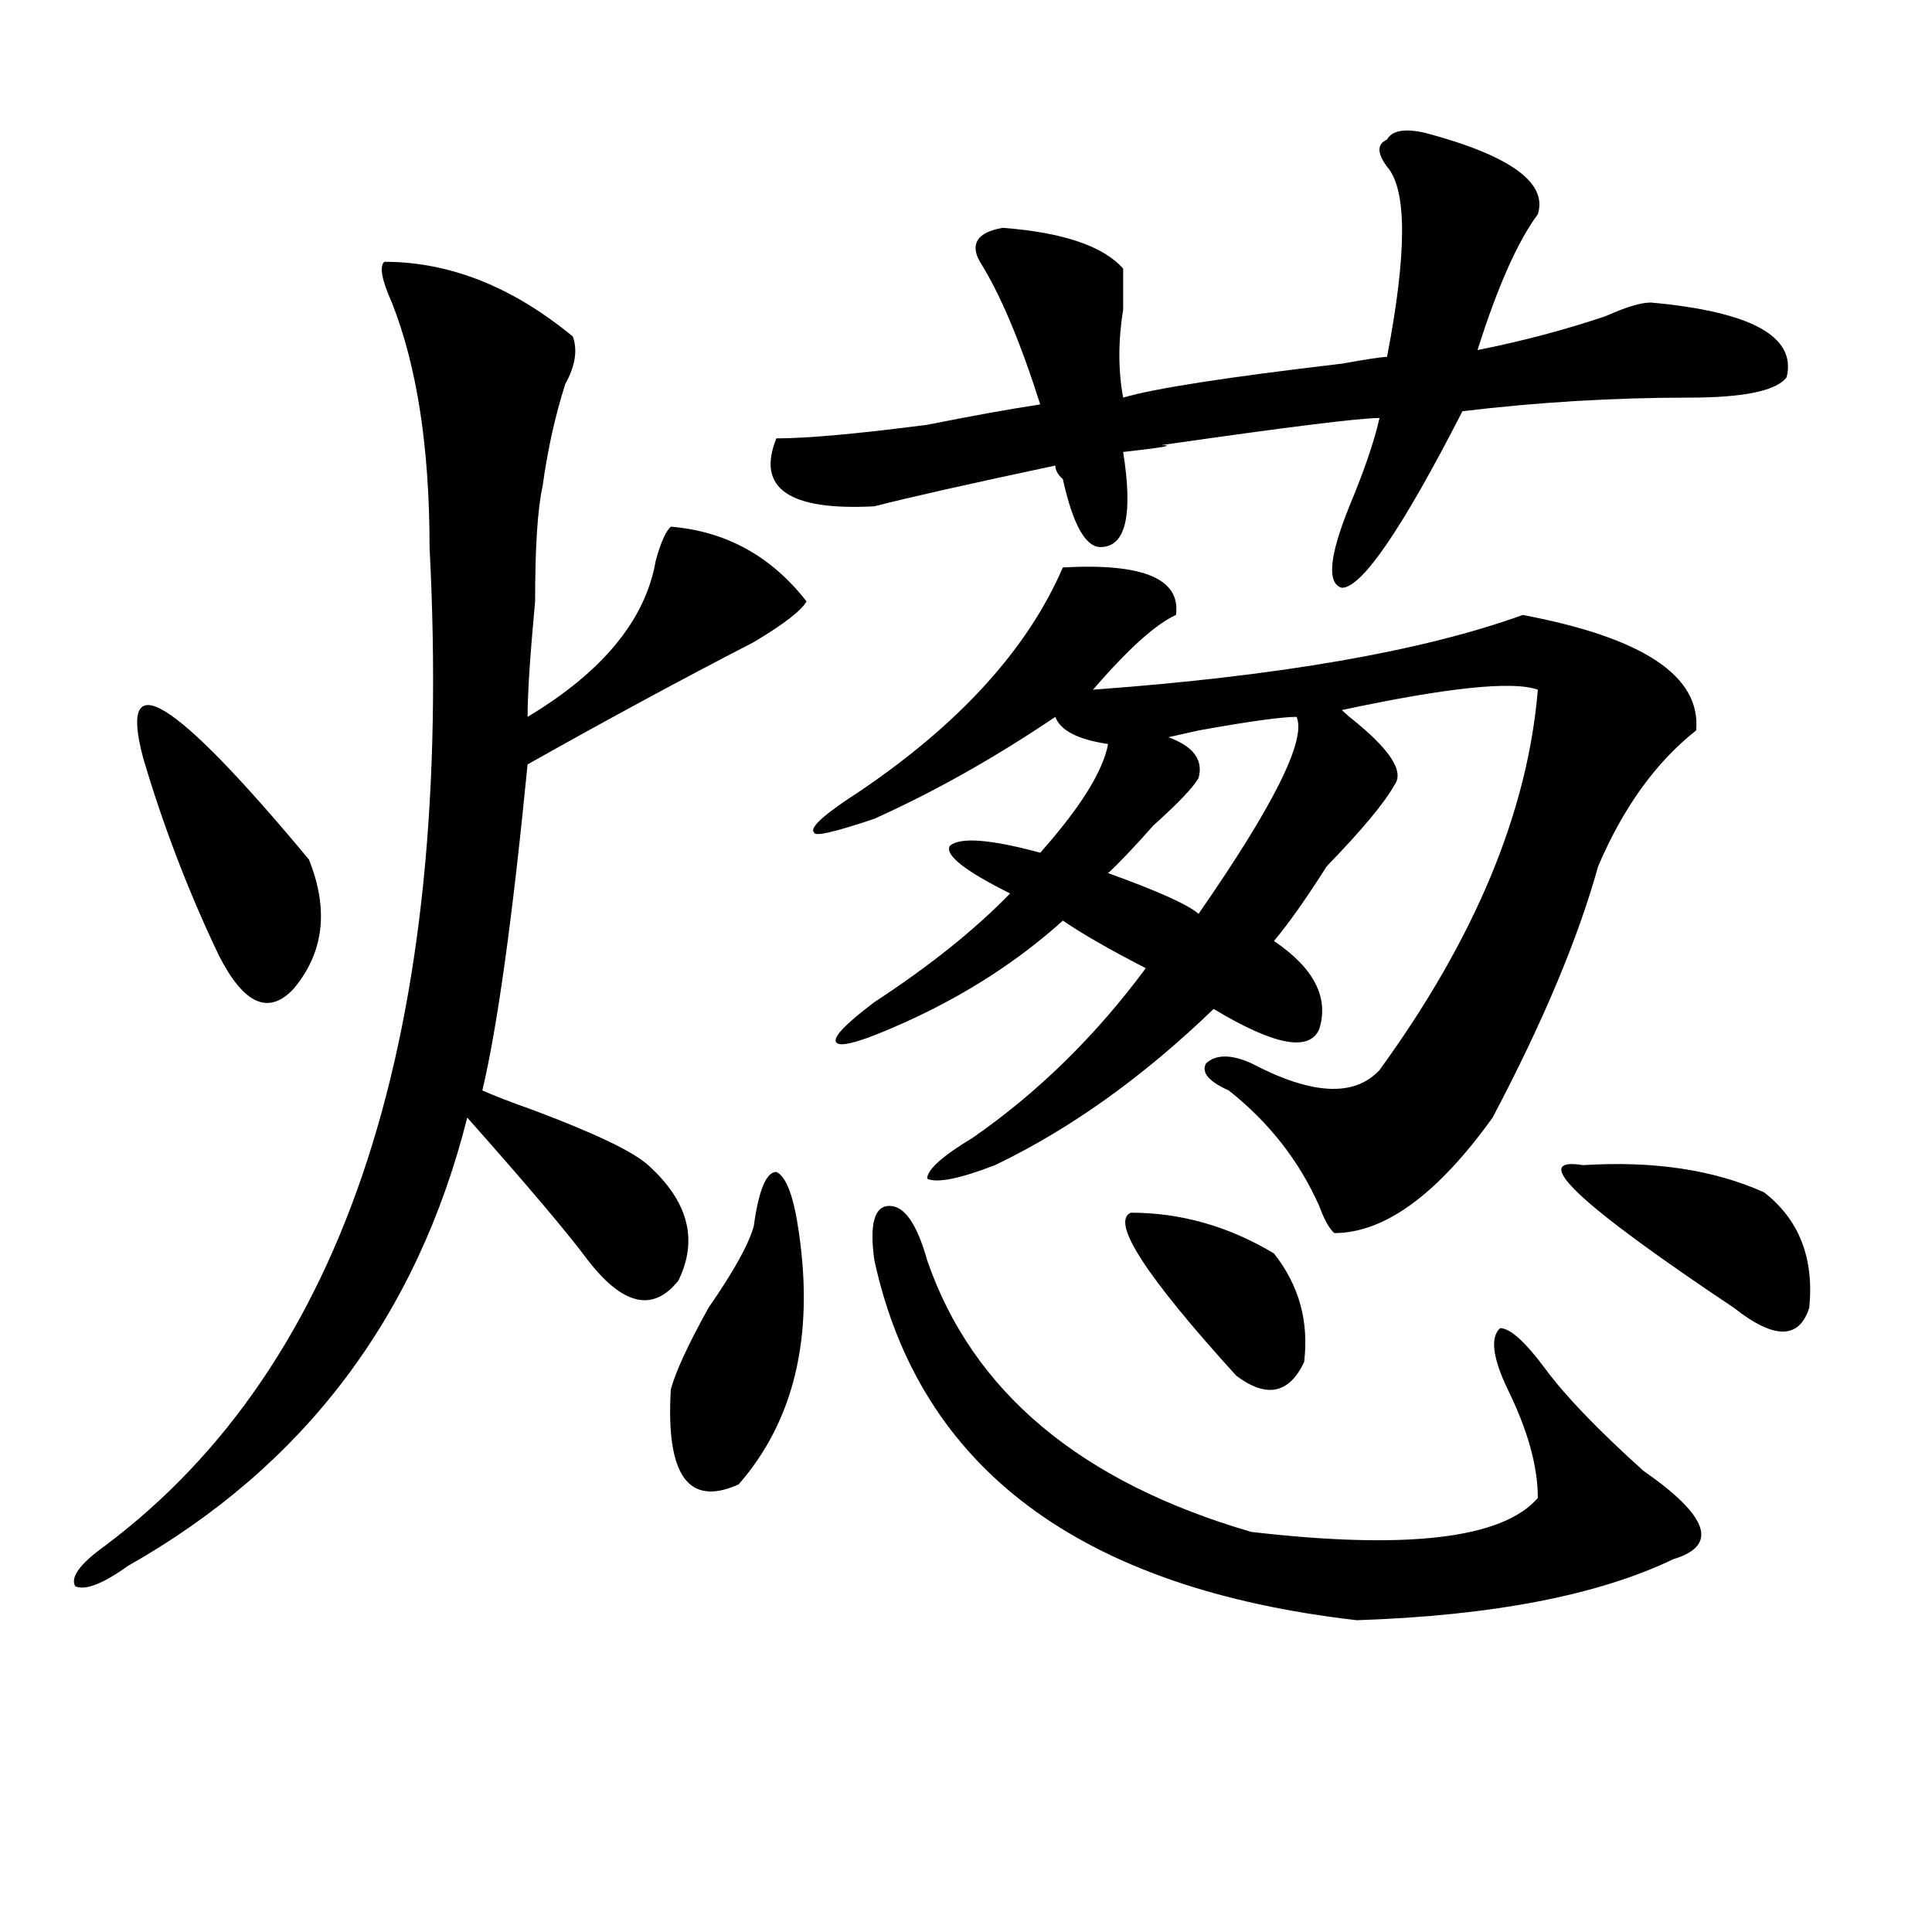
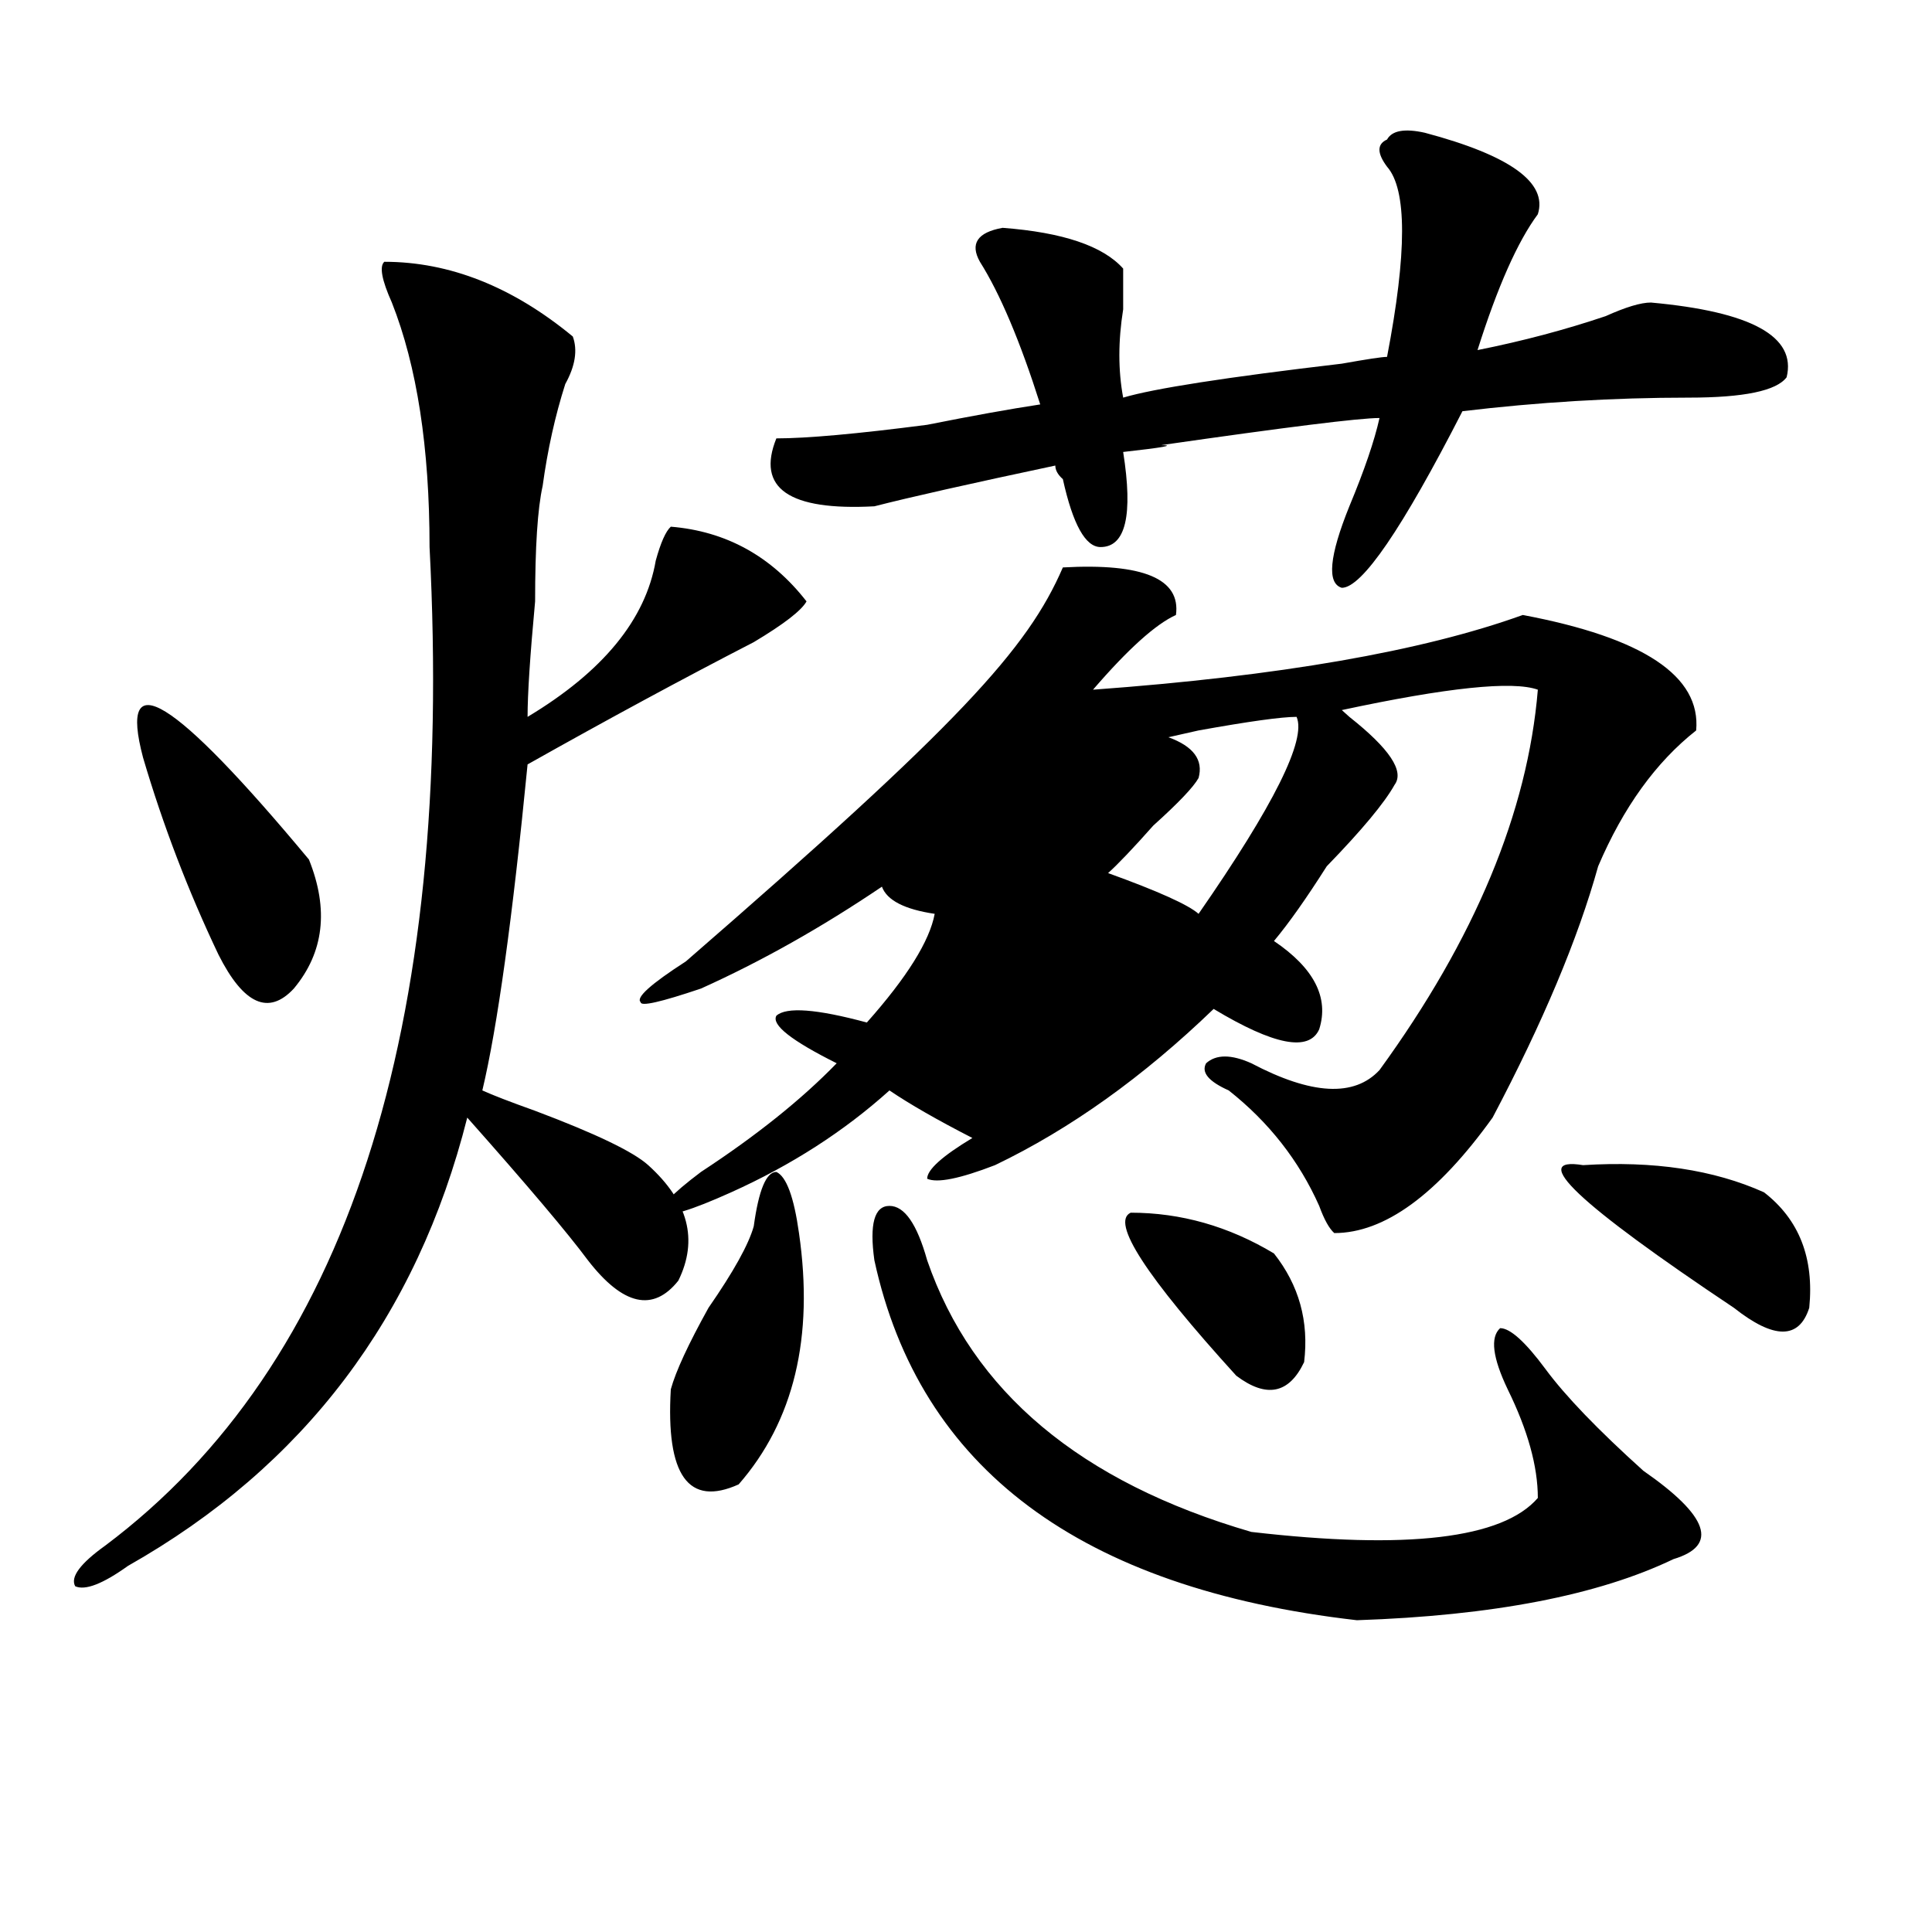
<svg xmlns="http://www.w3.org/2000/svg" version="1.1" id="图层_1" x="0px" y="0px" width="1000px" height="1000px" viewBox="0 0 1000 1000" enable-background="new 0 0 1000 1000" xml:space="preserve">
-   <path d="M198.922,135.5c33.78,0,66.34,12.909,97.559,38.672c2.562,7.031,1.28,15.271-3.902,24.609  c-5.243,16.425-9.146,34.003-11.707,52.734c-2.622,11.756-3.902,31.641-3.902,59.766c-2.622,28.125-3.902,48.065-3.902,59.766  c39.023-23.4,61.097-50.372,66.34-80.859c2.562-9.338,5.183-15.216,7.805-17.578c28.597,2.362,52.011,15.271,70.242,38.672  c-2.622,4.725-11.707,11.756-27.316,21.094c-36.462,18.787-75.485,39.881-117.07,63.281c-7.805,79.706-15.609,135.956-23.414,168.75  c5.183,2.362,14.269,5.878,27.316,10.547c31.219,11.756,50.73,21.094,58.535,28.125c20.792,18.787,25.976,38.672,15.609,59.766  c-13.048,16.425-28.657,12.909-46.828-10.547c-10.427-14.063-31.219-38.672-62.438-73.828  C215.812,681.631,157.276,758.975,66.242,810.5c-13.048,9.338-22.134,12.854-27.316,10.547c-2.622-4.725,2.562-11.756,15.609-21.094  C179.41,706.24,235.323,533.975,222.336,283.156c0-51.525-6.524-93.713-19.512-126.563C197.581,144.894,196.3,137.862,198.922,135.5  z M74.047,392.141c-13.048-49.219,15.609-31.641,85.852,52.734c10.366,25.818,7.805,48.065-7.805,66.797  c-13.048,14.063-26.036,8.24-39.023-17.578C97.461,461.3,84.413,427.297,74.047,392.141z M413.551,638.234  c7.805,53.943-2.622,97.284-31.219,130.078c-26.036,11.756-37.743-4.669-35.121-49.219c2.562-9.338,9.085-23.4,19.512-42.188  c12.987-18.731,20.792-32.794,23.414-42.188c2.562-18.731,6.464-28.125,11.707-28.125  C407.026,608.956,410.929,619.503,413.551,638.234z M737.445,68.703c44.206,11.756,63.718,25.818,58.535,42.188  c-10.427,14.063-20.853,37.519-31.219,70.313c23.414-4.669,45.487-10.547,66.34-17.578c10.366-4.669,18.171-7.031,23.414-7.031  c52.011,4.725,75.425,17.578,70.242,38.672c-5.243,7.031-22.134,10.547-50.73,10.547c-39.023,0-78.047,2.362-117.07,7.031  c-31.219,60.975-52.071,91.406-62.438,91.406c-7.805-2.307-6.524-16.369,3.902-42.188c7.805-18.731,12.987-33.947,15.609-45.703  c-10.427,0-48.169,4.725-113.168,14.063c7.805,0,1.28,1.209-19.512,3.516c5.183,32.85,1.28,49.219-11.707,49.219  c-7.805,0-14.329-11.7-19.512-35.156c-2.622-2.307-3.902-4.669-3.902-7.031c-44.267,9.394-75.485,16.425-93.656,21.094  c-44.267,2.362-61.157-9.338-50.73-35.156c15.609,0,41.585-2.307,78.047-7.031c23.414-4.669,42.926-8.185,58.535-10.547  c-10.427-32.794-20.853-57.403-31.219-73.828c-5.243-9.338-1.341-15.216,11.707-17.578c31.219,2.362,52.011,9.394,62.438,21.094  c0,4.725,0,11.756,0,21.094c-2.622,16.425-2.622,31.641,0,45.703c15.609-4.669,53.292-10.547,113.168-17.578  c12.987-2.307,20.792-3.516,23.414-3.516c10.366-53.888,10.366-86.682,0-98.438c-5.243-7.031-5.243-11.7,0-14.063  C720.495,67.55,727.019,66.396,737.445,68.703z M550.133,293.703c41.585-2.307,61.097,5.878,58.535,24.609  c-10.427,4.725-24.755,17.578-42.926,38.672c96.218-7.031,170.362-19.885,222.434-38.672c62.438,11.756,92.315,31.641,89.754,59.766  c-20.853,16.425-37.743,39.881-50.73,70.313c-10.427,37.519-28.657,80.859-54.633,130.078  c-28.657,39.881-55.974,59.766-81.949,59.766c-2.622-2.307-5.243-7.031-7.805-14.063c-10.427-23.4-26.036-43.341-46.828-59.766  c-10.427-4.669-14.329-9.338-11.707-14.063c5.183-4.669,12.987-4.669,23.414,0c31.219,16.425,53.292,17.578,66.34,3.516  c49.39-67.95,76.706-133.594,81.949-196.875c-13.048-4.669-46.828-1.153-101.461,10.547l3.902,3.516  c20.792,16.425,28.597,28.125,23.414,35.156c-5.243,9.394-16.95,23.456-35.121,42.188c-10.427,16.425-19.512,29.334-27.316,38.672  c20.792,14.063,28.597,29.334,23.414,45.703c-5.243,11.756-23.414,8.24-54.633-10.547c-36.462,35.156-74.145,62.128-113.168,80.859  c-18.231,7.031-29.938,9.394-35.121,7.031c0-4.669,7.805-11.7,23.414-21.094c33.78-23.4,63.718-52.734,89.754-87.891  c-18.231-9.338-32.56-17.578-42.926-24.609c-23.414,21.094-50.73,38.672-81.949,52.734c-20.853,9.394-32.56,12.909-35.121,10.547  c-2.622-2.307,3.902-9.338,19.512-21.094c28.597-18.731,52.011-37.463,70.242-56.25c-23.414-11.7-33.841-19.885-31.219-24.609  c5.183-4.669,20.792-3.516,46.828,3.516c20.792-23.4,32.499-42.188,35.121-56.25c-15.609-2.307-24.755-7.031-27.316-14.063  c-31.219,21.094-62.438,38.672-93.656,52.734c-20.853,7.031-31.219,9.394-31.219,7.031c-2.622-2.307,5.183-9.338,23.414-21.094  C496.78,374.563,531.901,335.891,550.133,293.703z M452.574,652.297c-2.622-18.731,0-28.125,7.805-28.125  s14.269,9.394,19.512,28.125c23.414,68.006,79.327,114.862,167.801,140.625c80.608,9.338,130.058,3.516,148.289-17.578  c0-16.369-5.243-35.156-15.609-56.25c-7.805-16.369-9.146-26.916-3.902-31.641c5.183,0,12.987,7.031,23.414,21.094  c10.366,14.063,27.316,31.641,50.73,52.734c33.78,23.456,39.023,38.672,15.609,45.703c-39.023,18.731-93.656,29.278-163.898,31.641  C559.218,822.2,475.988,760.128,452.574,652.297z M671.105,371.047c-7.805,0-24.755,2.362-50.73,7.031l-15.609,3.516  c12.987,4.725,18.171,11.756,15.609,21.094c-2.622,4.725-10.427,12.909-23.414,24.609c-10.427,11.756-18.231,19.94-23.414,24.609  c25.976,9.394,41.585,16.425,46.828,21.094C659.398,416.75,676.288,382.803,671.105,371.047z M585.254,627.688  c25.976,0,50.73,7.031,74.145,21.094c12.987,16.425,18.171,35.156,15.609,56.25c-7.805,16.425-19.512,18.787-35.121,7.031  C593.059,660.537,574.827,632.412,585.254,627.688z M819.395,603.078c36.401-2.307,67.62,2.362,93.656,14.063  c18.171,14.063,25.976,34.003,23.414,59.766c-5.243,16.425-18.231,16.425-39.023,0C816.772,623.019,790.737,598.409,819.395,603.078  z" />
+   <path d="M198.922,135.5c33.78,0,66.34,12.909,97.559,38.672c2.562,7.031,1.28,15.271-3.902,24.609  c-5.243,16.425-9.146,34.003-11.707,52.734c-2.622,11.756-3.902,31.641-3.902,59.766c-2.622,28.125-3.902,48.065-3.902,59.766  c39.023-23.4,61.097-50.372,66.34-80.859c2.562-9.338,5.183-15.216,7.805-17.578c28.597,2.362,52.011,15.271,70.242,38.672  c-2.622,4.725-11.707,11.756-27.316,21.094c-36.462,18.787-75.485,39.881-117.07,63.281c-7.805,79.706-15.609,135.956-23.414,168.75  c5.183,2.362,14.269,5.878,27.316,10.547c31.219,11.756,50.73,21.094,58.535,28.125c20.792,18.787,25.976,38.672,15.609,59.766  c-13.048,16.425-28.657,12.909-46.828-10.547c-10.427-14.063-31.219-38.672-62.438-73.828  C215.812,681.631,157.276,758.975,66.242,810.5c-13.048,9.338-22.134,12.854-27.316,10.547c-2.622-4.725,2.562-11.756,15.609-21.094  C179.41,706.24,235.323,533.975,222.336,283.156c0-51.525-6.524-93.713-19.512-126.563C197.581,144.894,196.3,137.862,198.922,135.5  z M74.047,392.141c-13.048-49.219,15.609-31.641,85.852,52.734c10.366,25.818,7.805,48.065-7.805,66.797  c-13.048,14.063-26.036,8.24-39.023-17.578C97.461,461.3,84.413,427.297,74.047,392.141z M413.551,638.234  c7.805,53.943-2.622,97.284-31.219,130.078c-26.036,11.756-37.743-4.669-35.121-49.219c2.562-9.338,9.085-23.4,19.512-42.188  c12.987-18.731,20.792-32.794,23.414-42.188c2.562-18.731,6.464-28.125,11.707-28.125  C407.026,608.956,410.929,619.503,413.551,638.234z M737.445,68.703c44.206,11.756,63.718,25.818,58.535,42.188  c-10.427,14.063-20.853,37.519-31.219,70.313c23.414-4.669,45.487-10.547,66.34-17.578c10.366-4.669,18.171-7.031,23.414-7.031  c52.011,4.725,75.425,17.578,70.242,38.672c-5.243,7.031-22.134,10.547-50.73,10.547c-39.023,0-78.047,2.362-117.07,7.031  c-31.219,60.975-52.071,91.406-62.438,91.406c-7.805-2.307-6.524-16.369,3.902-42.188c7.805-18.731,12.987-33.947,15.609-45.703  c-10.427,0-48.169,4.725-113.168,14.063c7.805,0,1.28,1.209-19.512,3.516c5.183,32.85,1.28,49.219-11.707,49.219  c-7.805,0-14.329-11.7-19.512-35.156c-2.622-2.307-3.902-4.669-3.902-7.031c-44.267,9.394-75.485,16.425-93.656,21.094  c-44.267,2.362-61.157-9.338-50.73-35.156c15.609,0,41.585-2.307,78.047-7.031c23.414-4.669,42.926-8.185,58.535-10.547  c-10.427-32.794-20.853-57.403-31.219-73.828c-5.243-9.338-1.341-15.216,11.707-17.578c31.219,2.362,52.011,9.394,62.438,21.094  c0,4.725,0,11.756,0,21.094c-2.622,16.425-2.622,31.641,0,45.703c15.609-4.669,53.292-10.547,113.168-17.578  c12.987-2.307,20.792-3.516,23.414-3.516c10.366-53.888,10.366-86.682,0-98.438c-5.243-7.031-5.243-11.7,0-14.063  C720.495,67.55,727.019,66.396,737.445,68.703z M550.133,293.703c41.585-2.307,61.097,5.878,58.535,24.609  c-10.427,4.725-24.755,17.578-42.926,38.672c96.218-7.031,170.362-19.885,222.434-38.672c62.438,11.756,92.315,31.641,89.754,59.766  c-20.853,16.425-37.743,39.881-50.73,70.313c-10.427,37.519-28.657,80.859-54.633,130.078  c-28.657,39.881-55.974,59.766-81.949,59.766c-2.622-2.307-5.243-7.031-7.805-14.063c-10.427-23.4-26.036-43.341-46.828-59.766  c-10.427-4.669-14.329-9.338-11.707-14.063c5.183-4.669,12.987-4.669,23.414,0c31.219,16.425,53.292,17.578,66.34,3.516  c49.39-67.95,76.706-133.594,81.949-196.875c-13.048-4.669-46.828-1.153-101.461,10.547l3.902,3.516  c20.792,16.425,28.597,28.125,23.414,35.156c-5.243,9.394-16.95,23.456-35.121,42.188c-10.427,16.425-19.512,29.334-27.316,38.672  c20.792,14.063,28.597,29.334,23.414,45.703c-5.243,11.756-23.414,8.24-54.633-10.547c-36.462,35.156-74.145,62.128-113.168,80.859  c-18.231,7.031-29.938,9.394-35.121,7.031c0-4.669,7.805-11.7,23.414-21.094c-18.231-9.338-32.56-17.578-42.926-24.609c-23.414,21.094-50.73,38.672-81.949,52.734c-20.853,9.394-32.56,12.909-35.121,10.547  c-2.622-2.307,3.902-9.338,19.512-21.094c28.597-18.731,52.011-37.463,70.242-56.25c-23.414-11.7-33.841-19.885-31.219-24.609  c5.183-4.669,20.792-3.516,46.828,3.516c20.792-23.4,32.499-42.188,35.121-56.25c-15.609-2.307-24.755-7.031-27.316-14.063  c-31.219,21.094-62.438,38.672-93.656,52.734c-20.853,7.031-31.219,9.394-31.219,7.031c-2.622-2.307,5.183-9.338,23.414-21.094  C496.78,374.563,531.901,335.891,550.133,293.703z M452.574,652.297c-2.622-18.731,0-28.125,7.805-28.125  s14.269,9.394,19.512,28.125c23.414,68.006,79.327,114.862,167.801,140.625c80.608,9.338,130.058,3.516,148.289-17.578  c0-16.369-5.243-35.156-15.609-56.25c-7.805-16.369-9.146-26.916-3.902-31.641c5.183,0,12.987,7.031,23.414,21.094  c10.366,14.063,27.316,31.641,50.73,52.734c33.78,23.456,39.023,38.672,15.609,45.703c-39.023,18.731-93.656,29.278-163.898,31.641  C559.218,822.2,475.988,760.128,452.574,652.297z M671.105,371.047c-7.805,0-24.755,2.362-50.73,7.031l-15.609,3.516  c12.987,4.725,18.171,11.756,15.609,21.094c-2.622,4.725-10.427,12.909-23.414,24.609c-10.427,11.756-18.231,19.94-23.414,24.609  c25.976,9.394,41.585,16.425,46.828,21.094C659.398,416.75,676.288,382.803,671.105,371.047z M585.254,627.688  c25.976,0,50.73,7.031,74.145,21.094c12.987,16.425,18.171,35.156,15.609,56.25c-7.805,16.425-19.512,18.787-35.121,7.031  C593.059,660.537,574.827,632.412,585.254,627.688z M819.395,603.078c36.401-2.307,67.62,2.362,93.656,14.063  c18.171,14.063,25.976,34.003,23.414,59.766c-5.243,16.425-18.231,16.425-39.023,0C816.772,623.019,790.737,598.409,819.395,603.078  z" />
</svg>